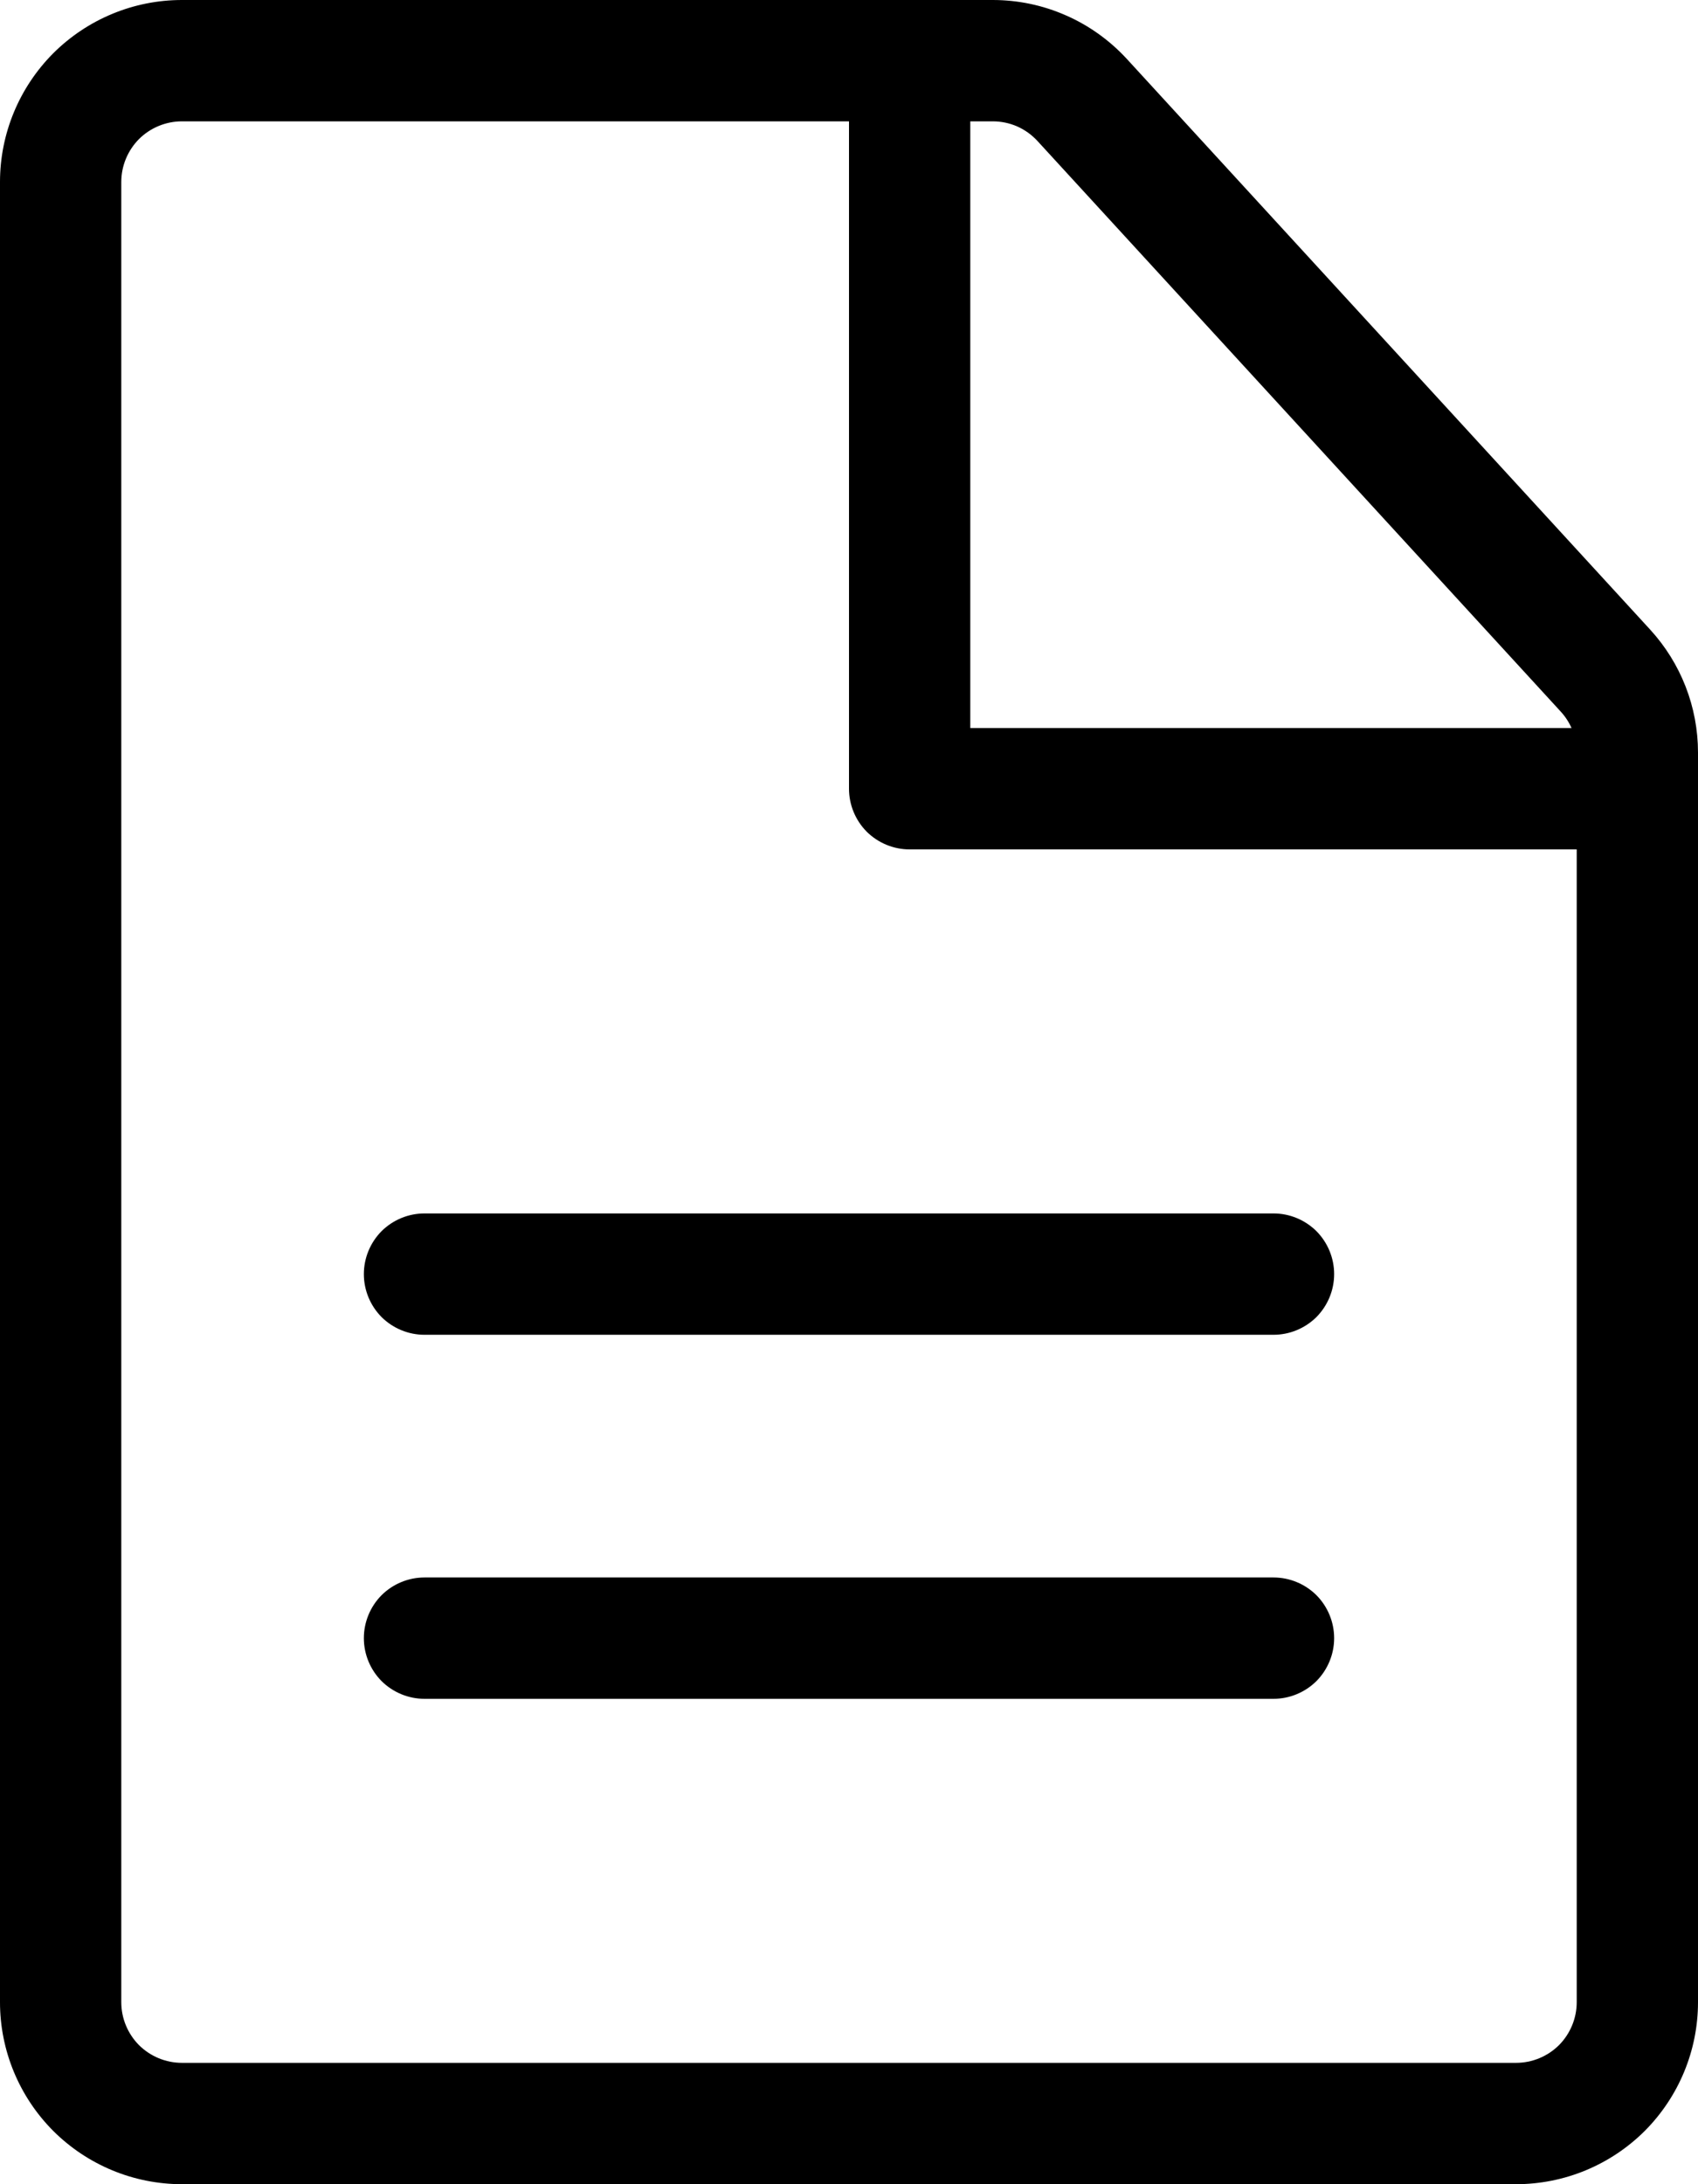
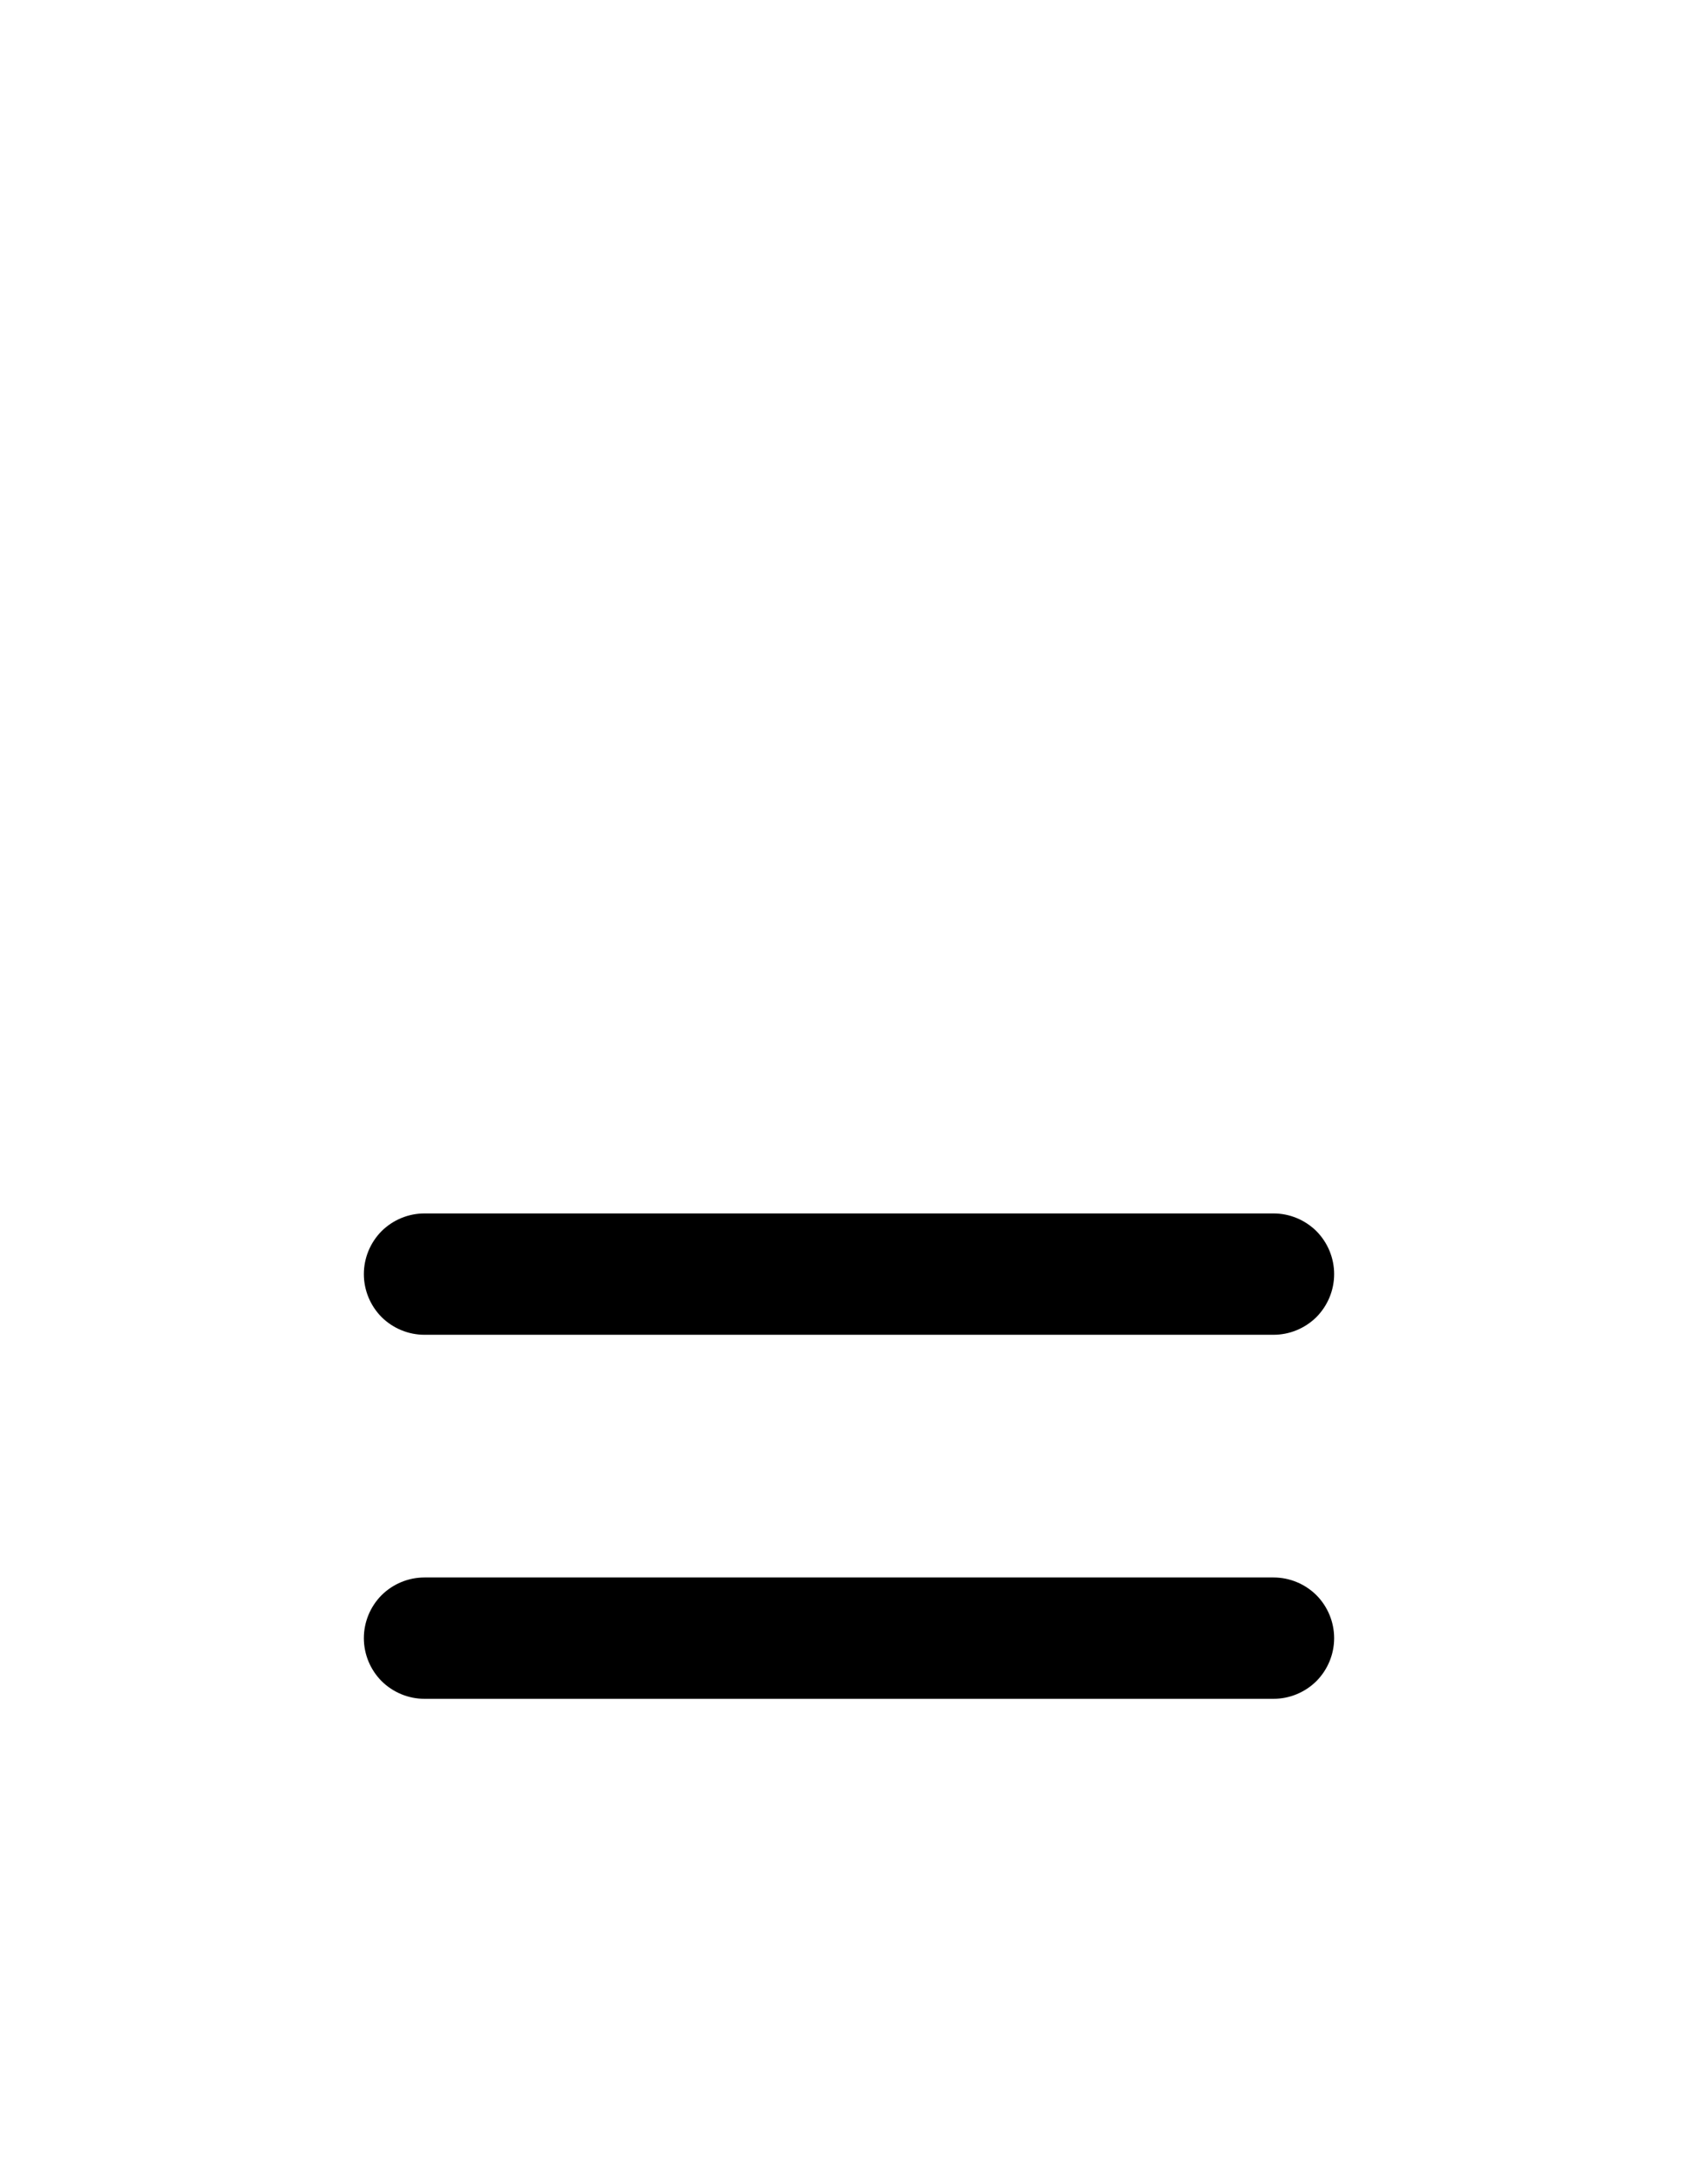
<svg xmlns="http://www.w3.org/2000/svg" fill="none" viewBox="0 0 14 18" height="18" width="14">
  <path fill="black" d="M3.5 11C3.367 11 3.24 10.947 3.146 10.854C3.053 10.76 3 10.633 3 10.5C3 10.367 3.053 10.24 3.146 10.146C3.24 10.053 3.367 10 3.5 10H10.5C10.633 10 10.76 10.053 10.854 10.146C10.947 10.24 11 10.367 11 10.5C11 10.633 10.947 10.76 10.854 10.854C10.76 10.947 10.633 11 10.5 11H3.5ZM3.5 14C3.367 14 3.24 13.947 3.146 13.854C3.053 13.76 3 13.633 3 13.5C3 13.367 3.053 13.24 3.146 13.146C3.24 13.053 3.367 13 3.5 13H10.5C10.633 13 10.76 13.053 10.854 13.146C10.947 13.24 11 13.367 11 13.5C11 13.633 10.947 13.76 10.854 13.854C10.76 13.947 10.633 14 10.5 14H3.5Z" />
-   <path fill="black" d="M8.185 1.39742e-07H1.5C1.102 1.39742e-07 0.721 0.158 0.439 0.439C0.158 0.721 0 1.102 0 1.5V16.5C0 16.898 0.158 17.279 0.439 17.561C0.721 17.842 1.102 18 1.5 18H12.5C12.898 18 13.279 17.842 13.561 17.561C13.842 17.279 14 16.898 14 16.5V6.202C14 5.826 13.859 5.465 13.605 5.188L9.291 0.486C9.15 0.333 8.979 0.21 8.789 0.127C8.599 0.043 8.393 -8.96262e-05 8.185 1.39742e-07ZM1 1.5C1 1.367 1.053 1.24 1.146 1.146C1.24 1.053 1.367 1 1.5 1H8.185C8.254 1 8.323 1.014 8.387 1.042C8.45 1.07 8.507 1.111 8.554 1.162L12.868 5.864C12.953 5.956 13 6.077 13 6.202V16.5C13 16.633 12.947 16.76 12.854 16.854C12.76 16.947 12.633 17 12.5 17H1.5C1.367 17 1.24 16.947 1.146 16.854C1.053 16.76 1 16.633 1 16.5V1.5Z" clip-rule="evenodd" fill-rule="evenodd" />
-   <path fill="black" d="M8 6H13.5C13.633 6 13.76 6.053 13.854 6.146C13.947 6.24 14 6.367 14 6.5C14 6.633 13.947 6.76 13.854 6.854C13.76 6.947 13.633 7 13.5 7H7.5C7.367 7 7.24 6.947 7.146 6.854C7.053 6.76 7 6.633 7 6.5V0.5C7 0.367 7.053 0.24 7.146 0.146C7.24 0.053 7.367 0 7.5 0C7.633 0 7.76 0.053 7.854 0.146C7.947 0.24 8 0.367 8 0.5V6Z" />
</svg>